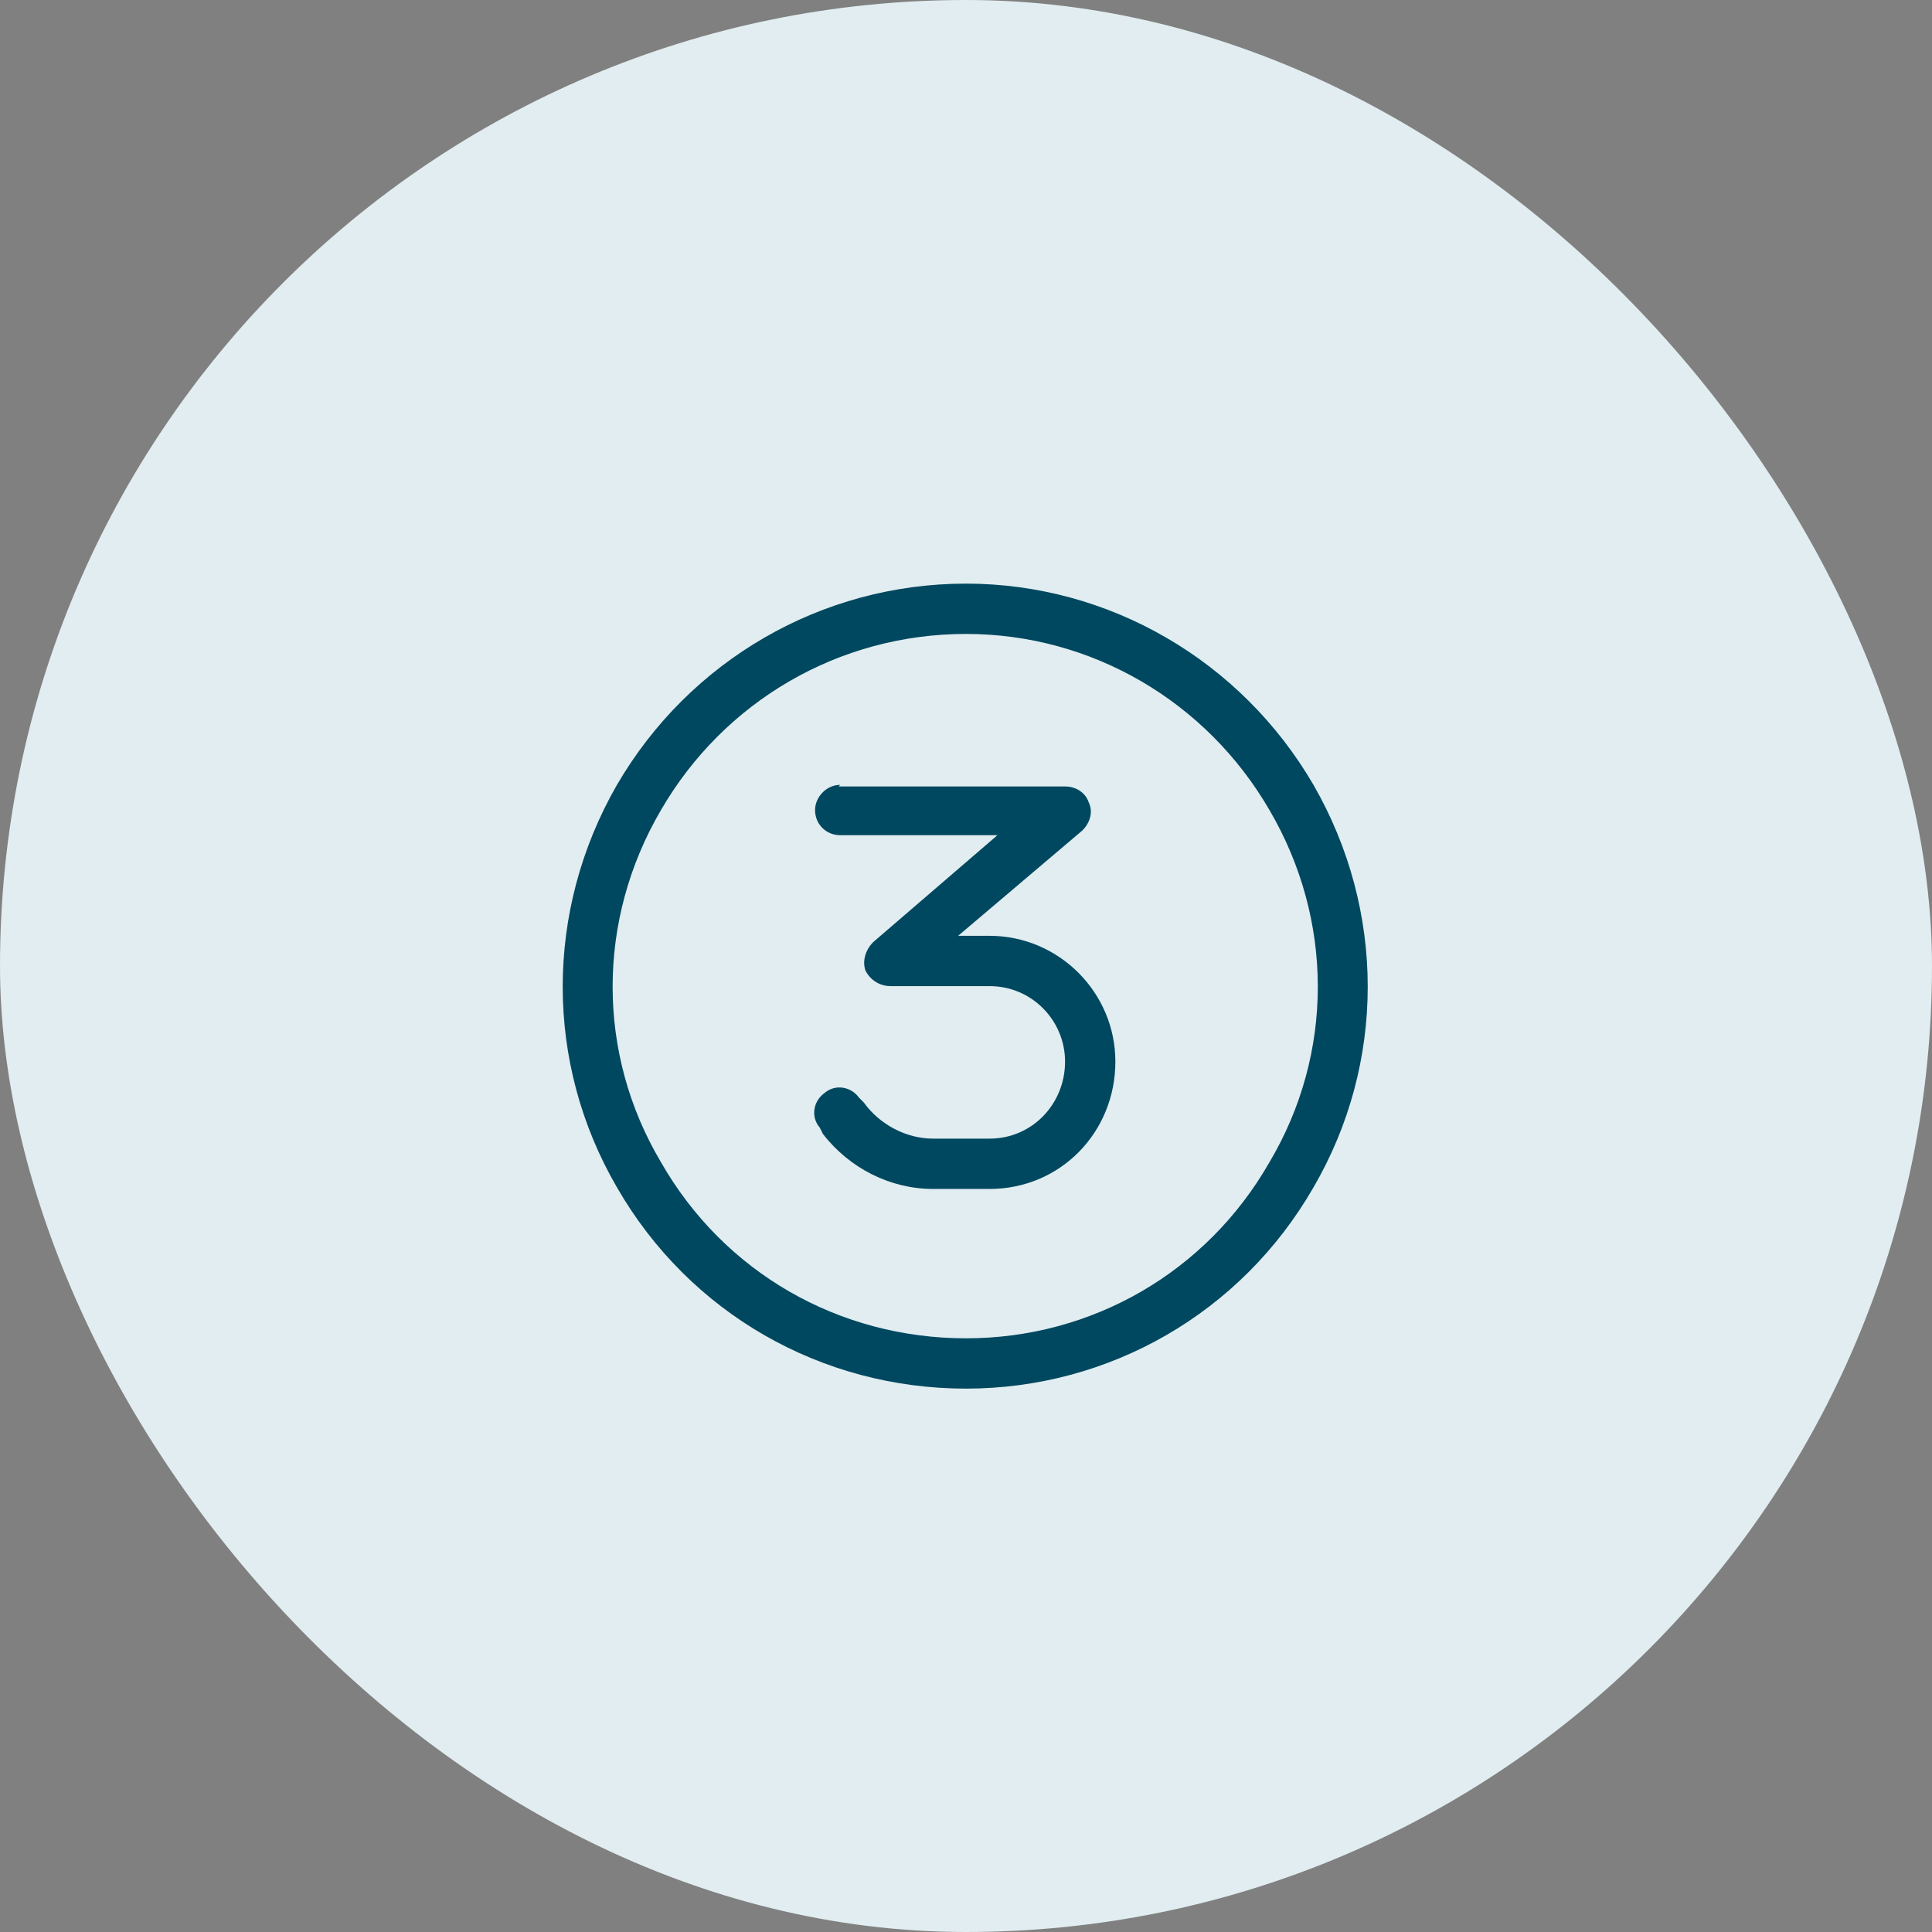
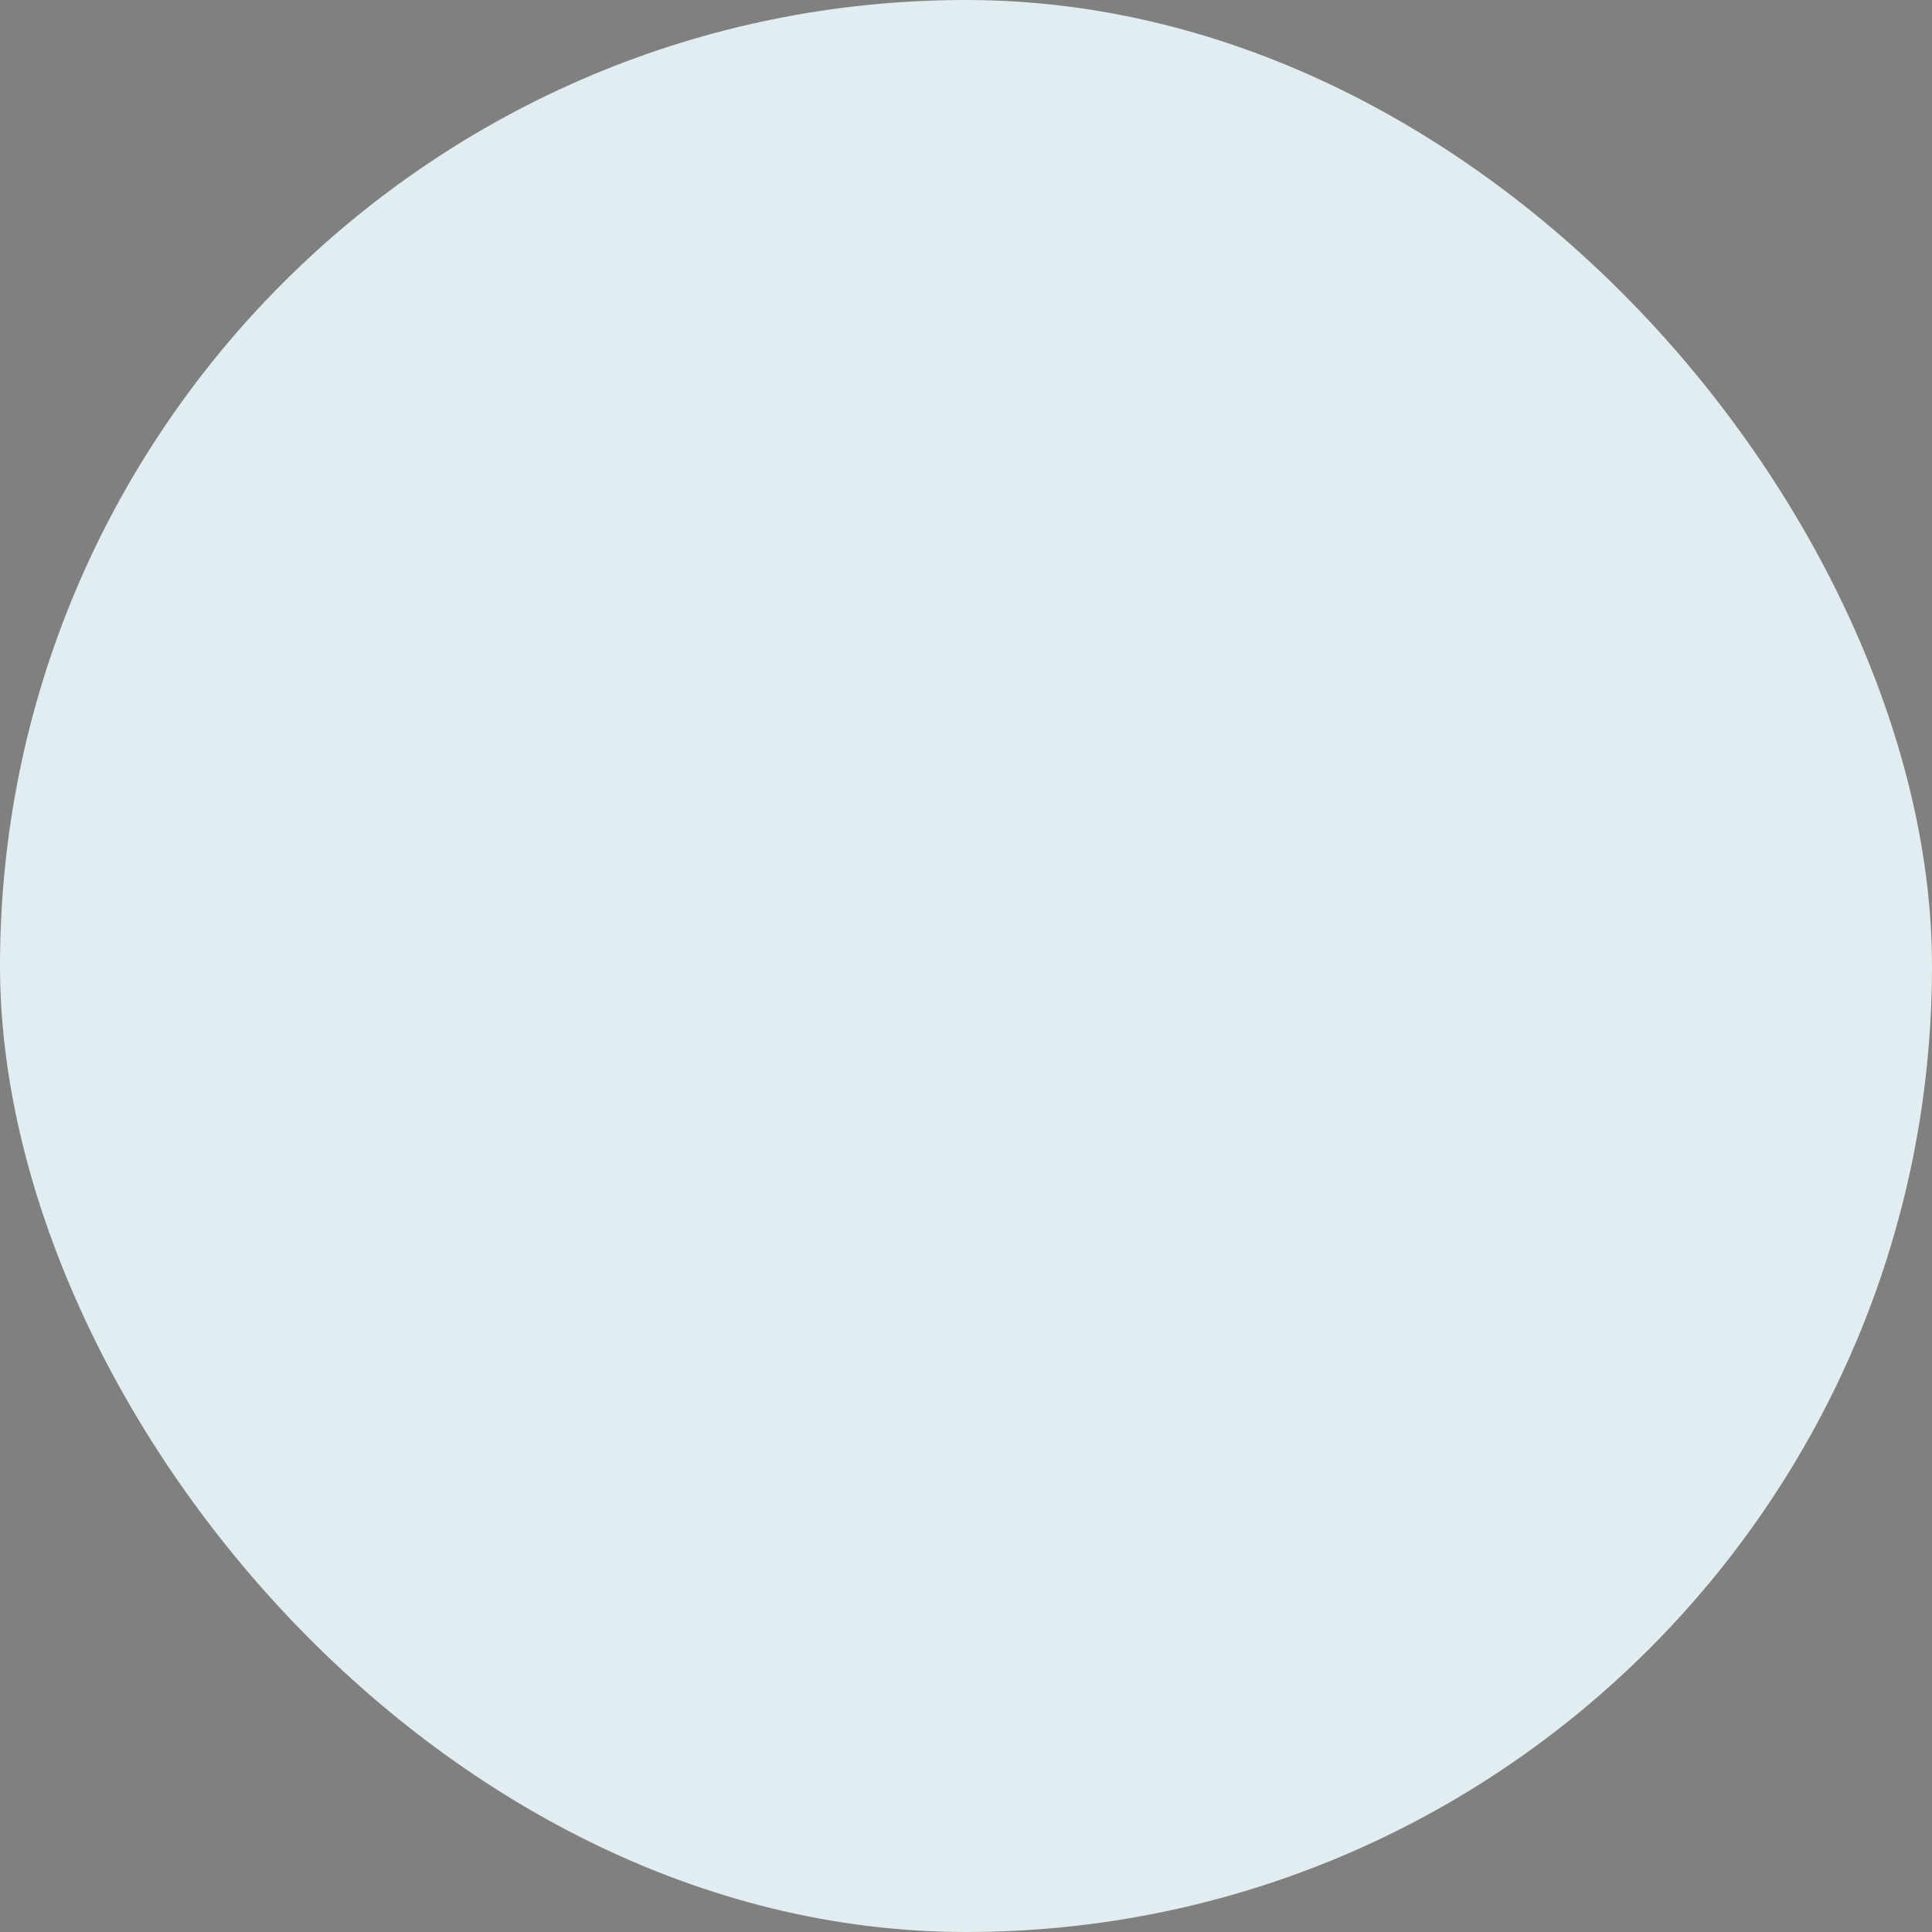
<svg xmlns="http://www.w3.org/2000/svg" width="48" height="48" viewBox="0 0 48 48" fill="none">
  <rect x="0" y="0" width="48" height="48" fill="#808080" stroke="none" />
  <rect width="48" height="48" rx="24" fill="#E1EDF0" />
-   <path d="M24 15.75C20.836 15.75 17.984 17.43 16.422 20.125C14.82 22.859 14.82 26.18 16.422 28.875C17.984 31.609 20.836 33.25 24 33.25C27.125 33.25 29.977 31.609 31.539 28.875C33.141 26.18 33.141 22.859 31.539 20.125C29.977 17.43 27.125 15.75 24 15.75ZM24 34.5C20.406 34.5 17.125 32.625 15.328 29.5C13.531 26.414 13.531 22.625 15.328 19.5C17.125 16.414 20.406 14.5 24 14.5C27.555 14.5 30.836 16.414 32.633 19.5C34.43 22.625 34.43 26.414 32.633 29.5C30.836 32.625 27.555 34.5 24 34.5ZM20.875 19.5L20.836 19.539H26.461C26.734 19.539 26.969 19.695 27.047 19.93C27.164 20.164 27.086 20.438 26.891 20.633L23.805 23.25H24.586C26.305 23.25 27.711 24.656 27.711 26.375C27.711 28.133 26.344 29.539 24.586 29.539H23.18C22.125 29.539 21.109 29.031 20.445 28.172L20.367 28.016C20.133 27.742 20.211 27.352 20.484 27.156C20.758 26.922 21.148 27 21.344 27.273L21.461 27.391C21.852 27.938 22.516 28.289 23.18 28.289H24.586C25.641 28.289 26.461 27.43 26.461 26.375C26.461 25.359 25.641 24.5 24.586 24.5H22.125C21.852 24.5 21.617 24.344 21.5 24.109C21.422 23.875 21.5 23.602 21.695 23.406L24.781 20.75H20.875C20.523 20.75 20.25 20.477 20.25 20.125C20.25 19.812 20.523 19.5 20.875 19.5Z" fill="#004860" />
</svg>